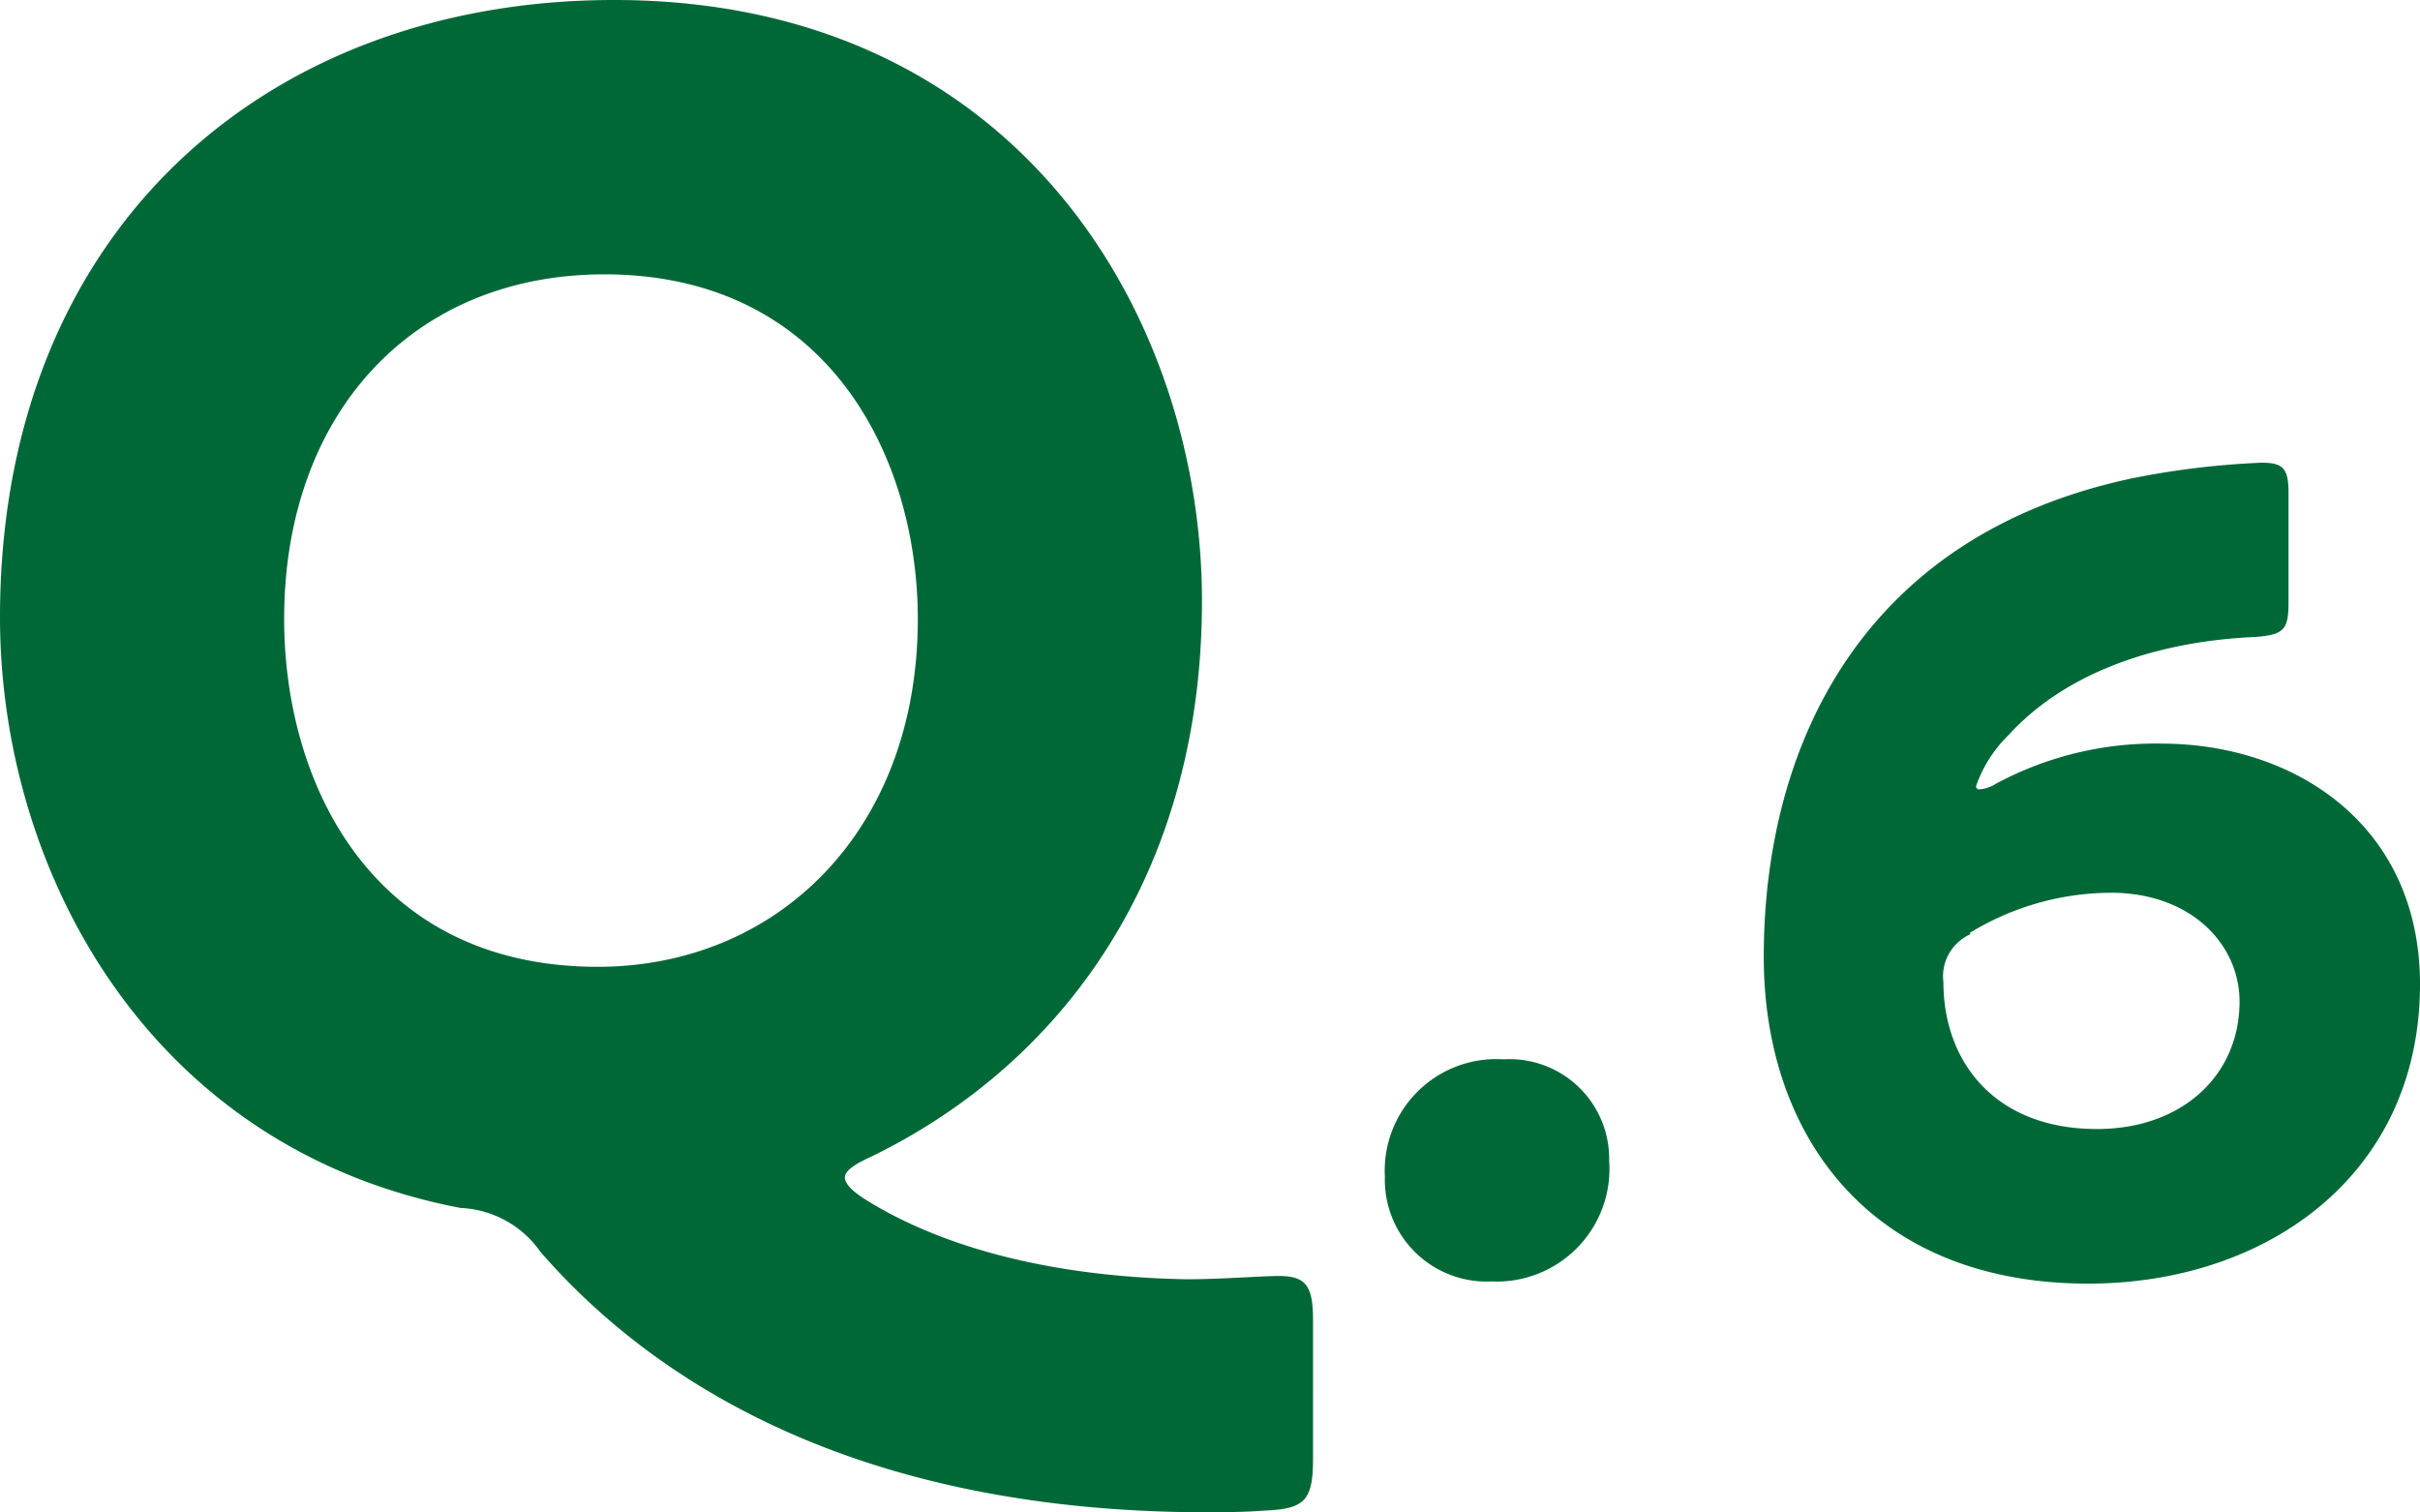
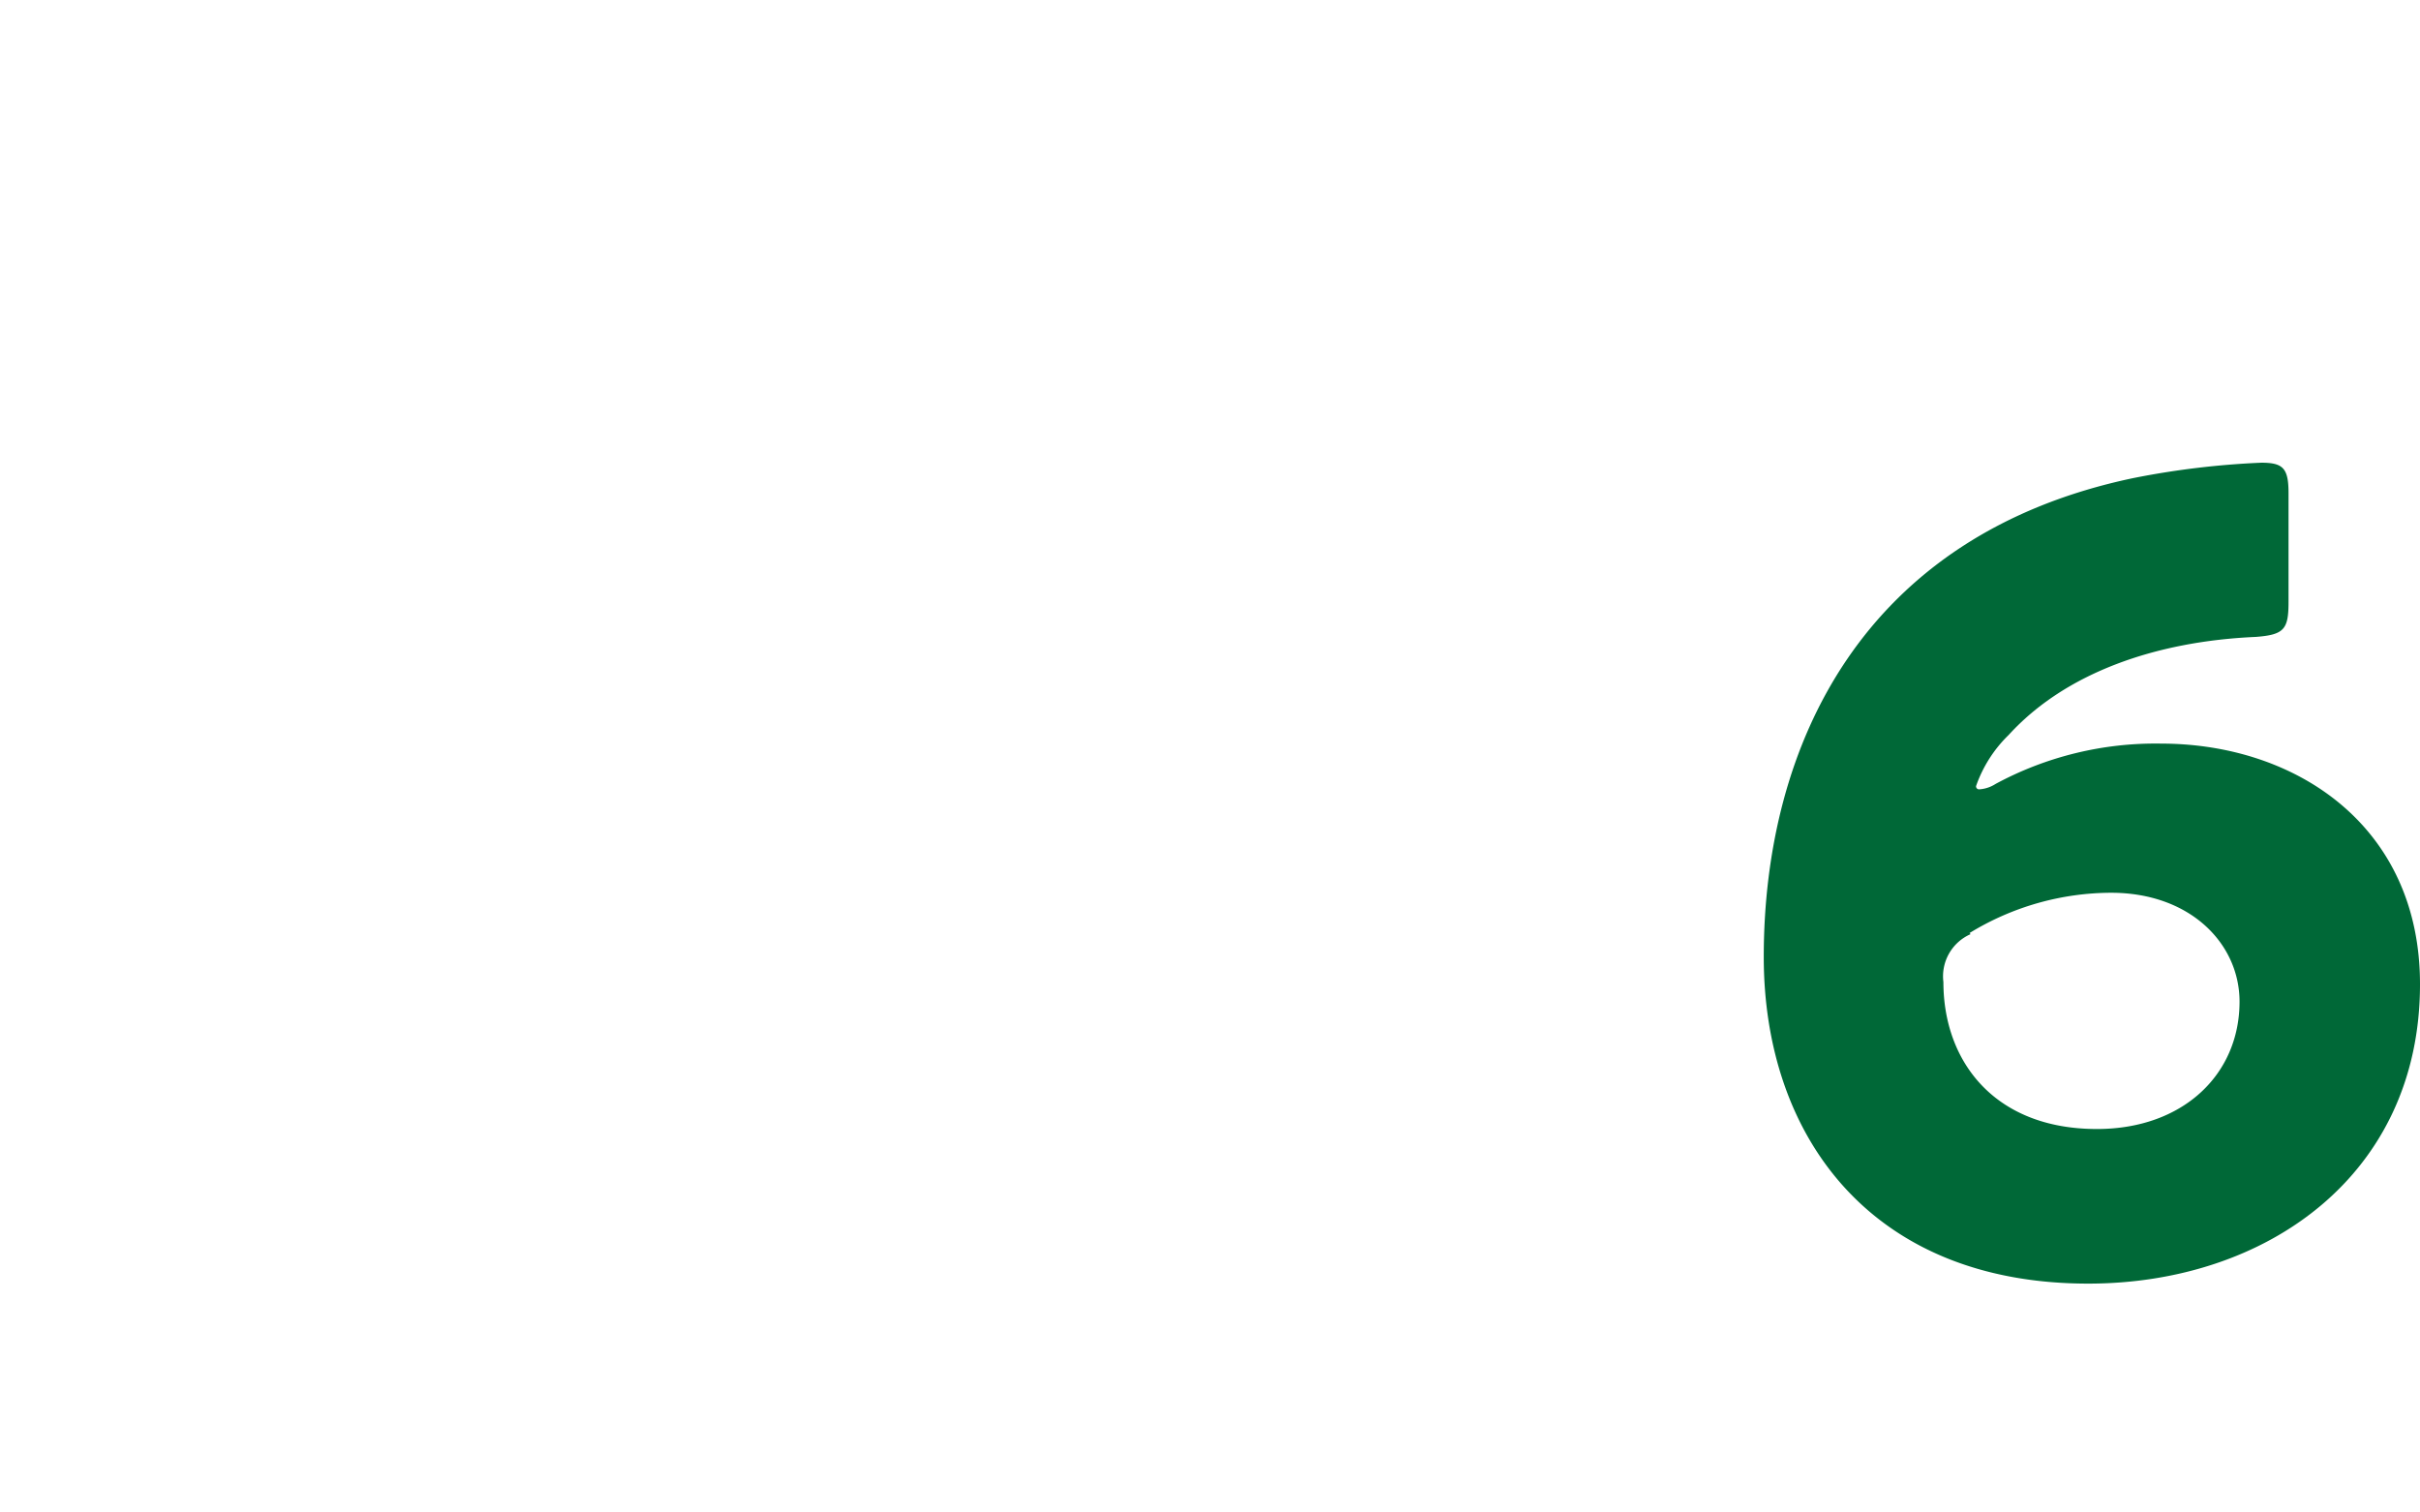
<svg xmlns="http://www.w3.org/2000/svg" viewBox="0 0 88.91 55.56">
  <defs>
    <style>.cls-1{fill:#006837;}</style>
  </defs>
  <g id="レイヤー_2" data-name="レイヤー 2">
    <g id="object">
-       <path class="cls-1" d="M48.24,53.58c0,1.56-.3,1.86-1.8,1.92-.78.06-1.56.06-2.34.06C32.16,55.5,24.48,51.3,19.86,46a3.78,3.78,0,0,0-2.94-1.62C5.4,42.18,0,31.92,0,22.68,0,8.4,9.84,0,22.56,0c14.88,0,21.6,11.7,21.6,22.08,0,9.9-5,16.92-12.12,20.4-.66.3-1,.54-1,.78s.3.54.9.9C34.8,45.9,38.82,46.92,43.62,47c1.2,0,2.76-.12,3.36-.12,1,0,1.26.36,1.26,1.62ZM10.44,22.74c0,6.06,3.24,12.78,11.52,12.78,6.6,0,11.76-5,11.76-12.78,0-5.94-3.3-12.66-11.52-12.66C15.18,10.08,10.44,15.18,10.44,22.74Z" />
-       <path class="cls-1" d="M59.12,42.64a4.14,4.14,0,0,1-4.32,4.44,3.74,3.74,0,0,1-3.92-3.84,4.1,4.1,0,0,1,4.36-4.32A3.66,3.66,0,0,1,59.12,42.64Z" />
      <path class="cls-1" d="M79.4,27.32c4.92,0,9.51,3,9.51,8.84,0,7-5.63,11-12.19,11-8,0-11.92-5.44-11.92-12,0-7.8,3.64-15.52,13.6-17.6A30.59,30.59,0,0,1,83.08,17c.8,0,1,.2,1,1.12v4c0,1-.16,1.2-1.2,1.28-3.68.16-7,1.32-9.08,3.6a4.84,4.84,0,0,0-1.2,1.88.11.11,0,0,0,.12.12,1.26,1.26,0,0,0,.6-.2A12.36,12.36,0,0,1,79.4,27.32Zm-7,7a1.69,1.69,0,0,0-1,1.76c0,2.92,1.88,5.4,5.64,5.4,3.16,0,5.24-2,5.24-4.68,0-2.12-1.8-4-4.72-4A10,10,0,0,0,72.36,34.28Z" />
    </g>
  </g>
</svg>